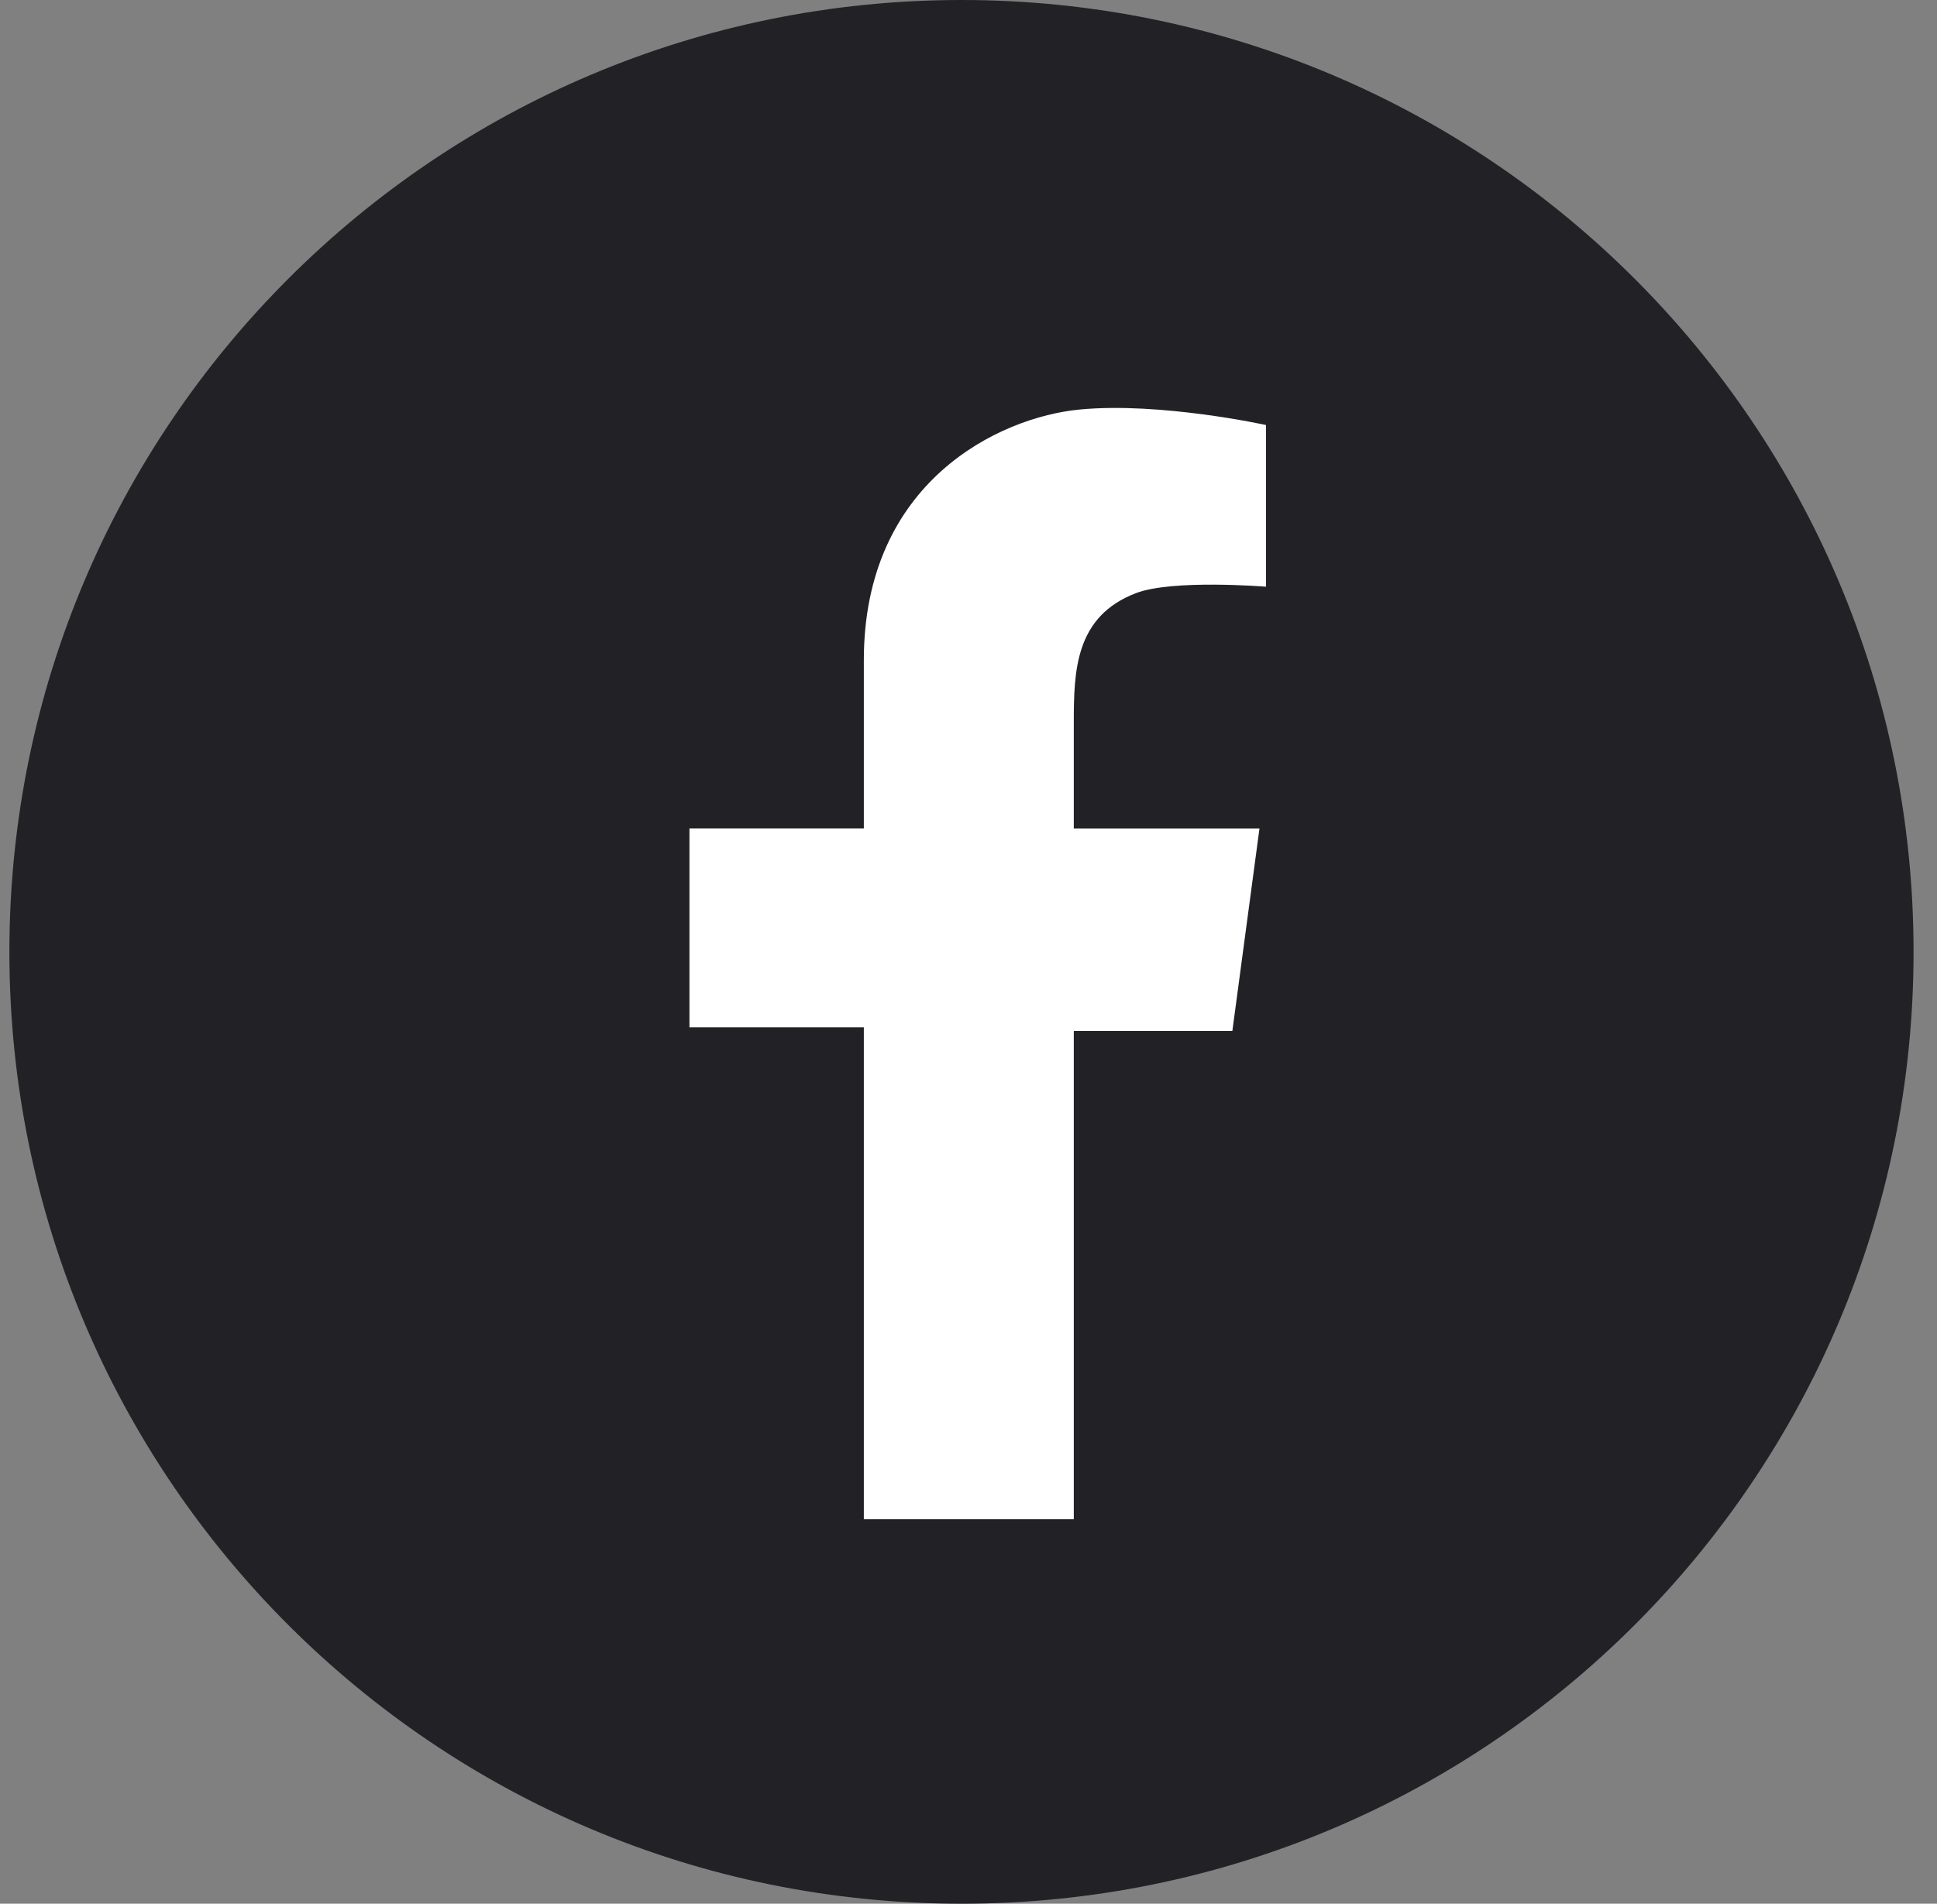
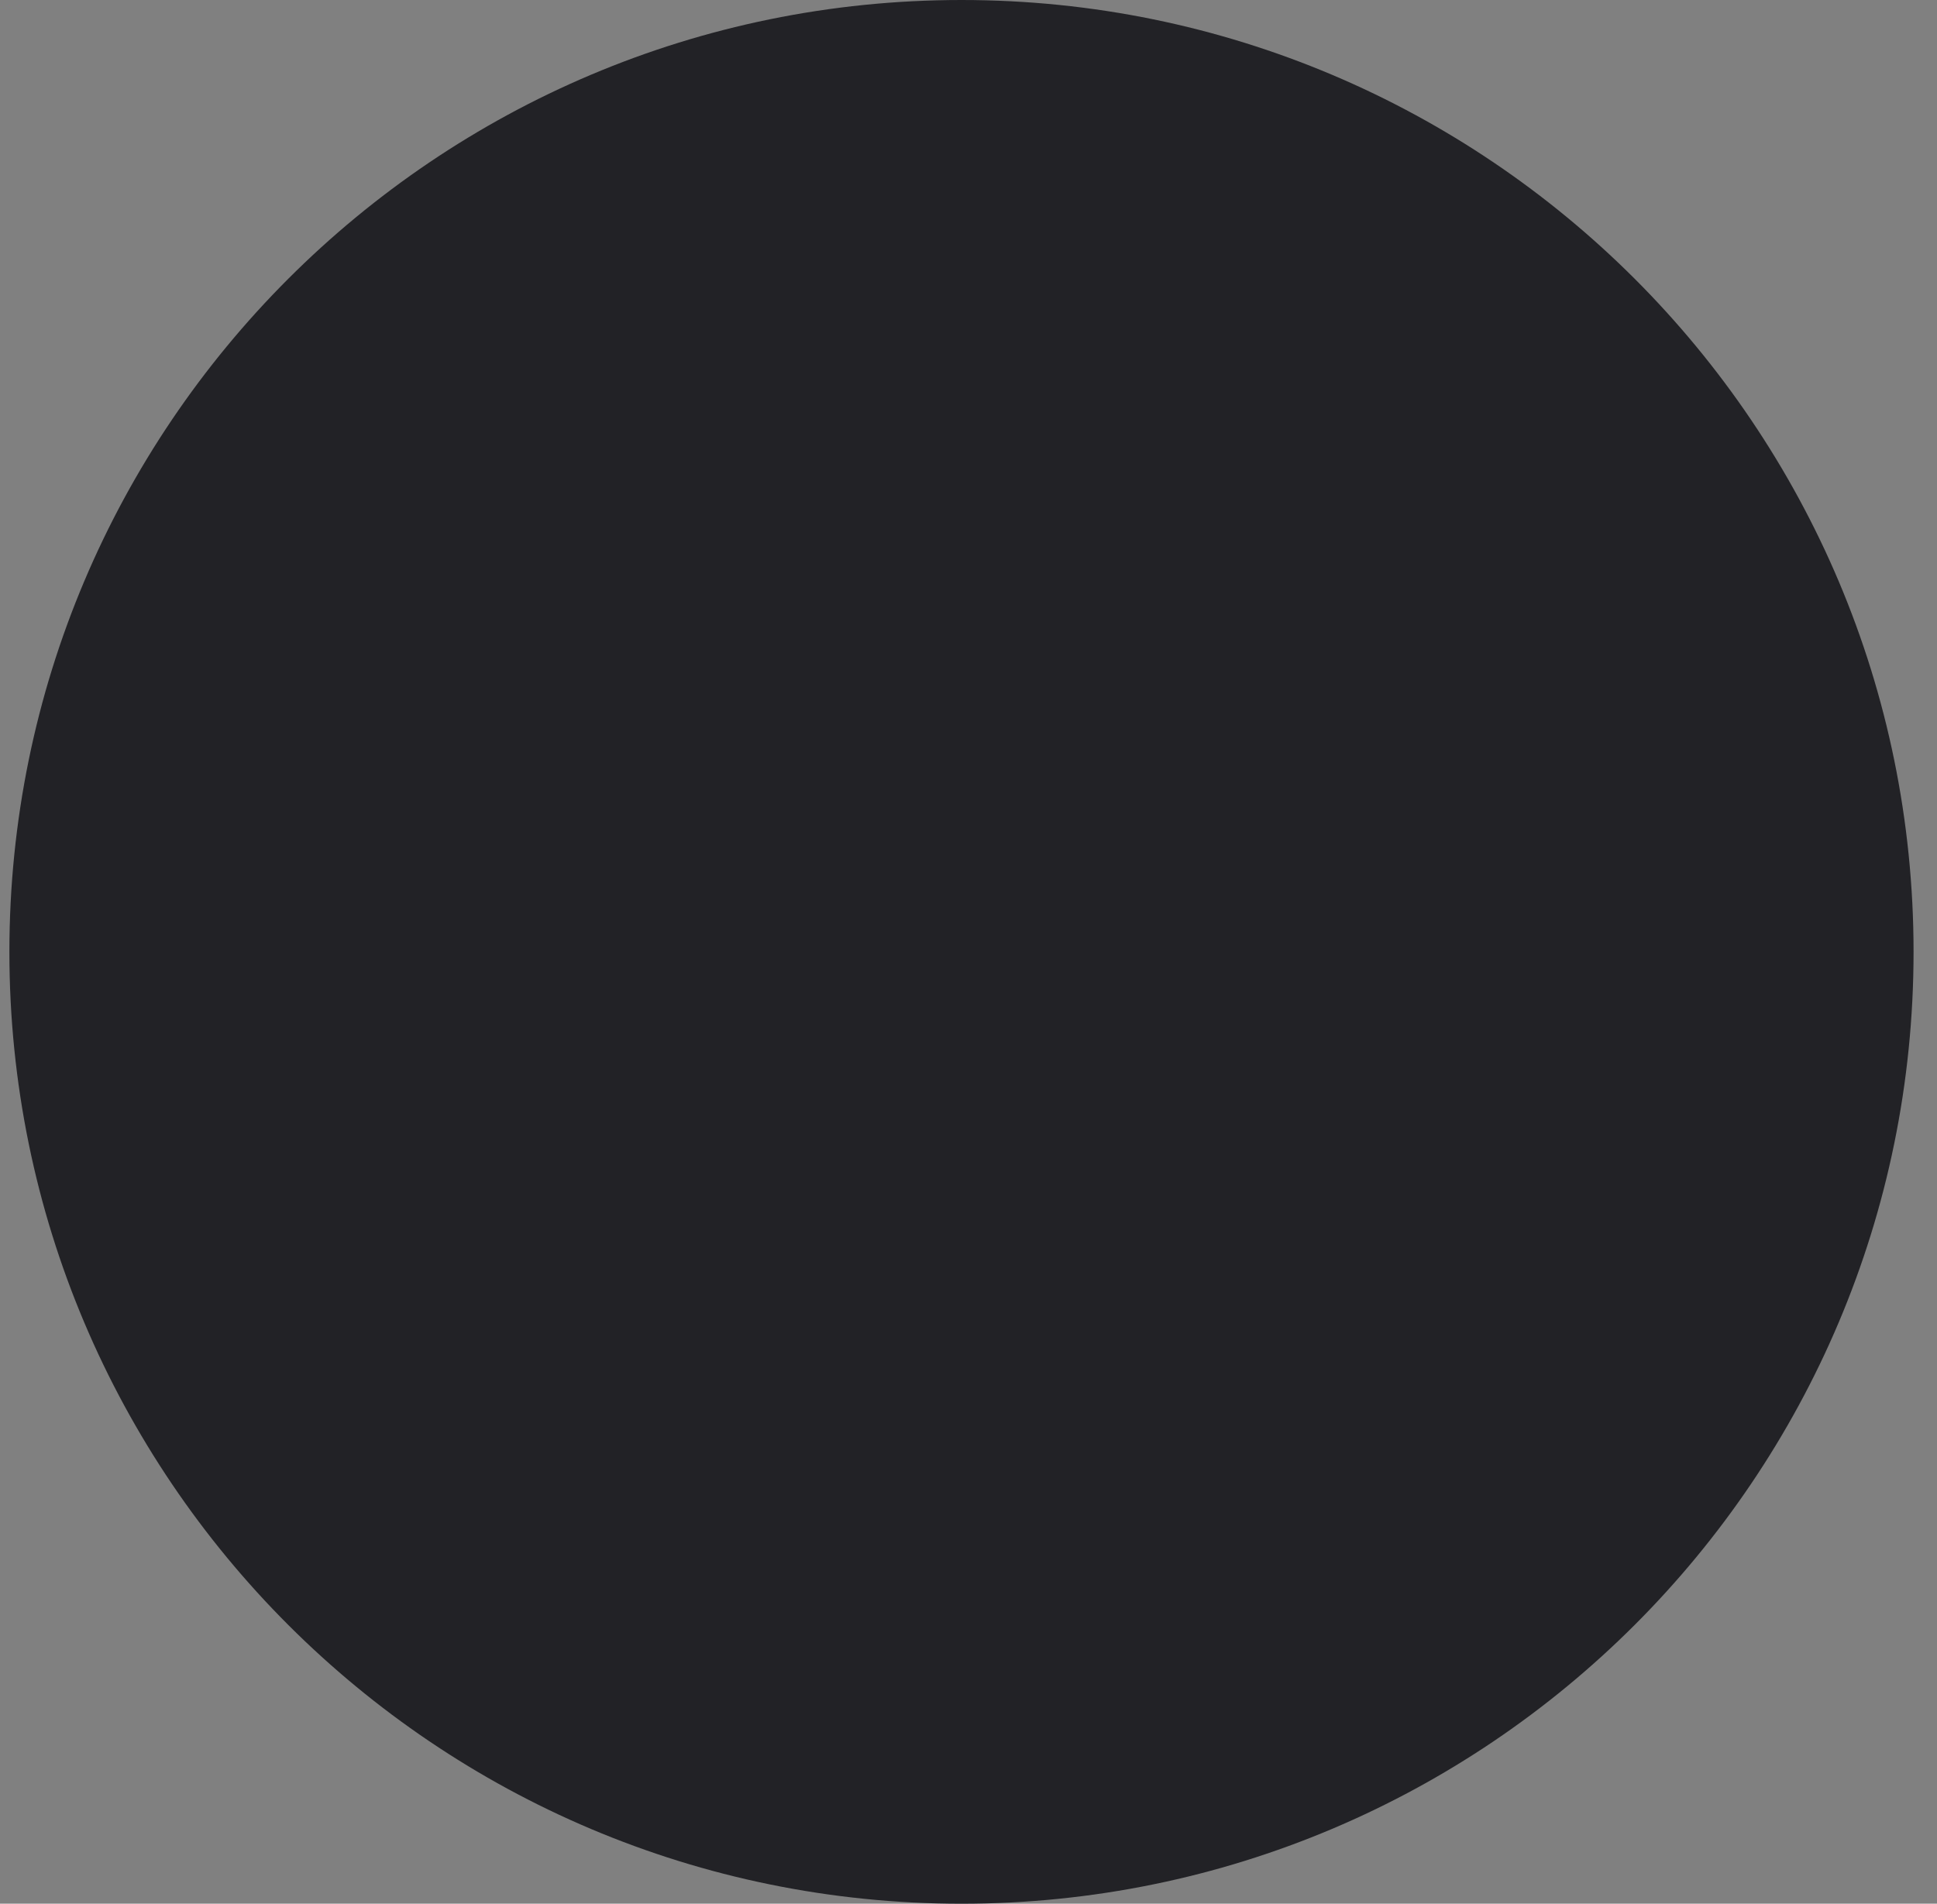
<svg xmlns="http://www.w3.org/2000/svg" width="59" height="58" fill="none">
  <rect width="100%" height="100%" fill="#808080" stroke="none" />
  <path fill-rule="evenodd" clip-rule="evenodd" d="M58.286 29c0 16.017-12.984 29-29 29-16.017 0-29-12.983-29-29s12.984-29 29-29 29 12.983 29 29z" fill="#222226" />
-   <path fill-rule="evenodd" clip-rule="evenodd" d="M38.561 17.875s-2.84-.232-3.96.196c-1.85.708-1.894 2.364-1.894 3.944v3.226h5.656l-.826 6.17h-4.83v14.873h-6.395V31.3H21v-6.06h5.312v-5.129c0-5.43 4.118-7.398 6.573-7.634 2.454-.236 5.676.472 5.676.472v4.926z" fill="#fff" />
</svg>